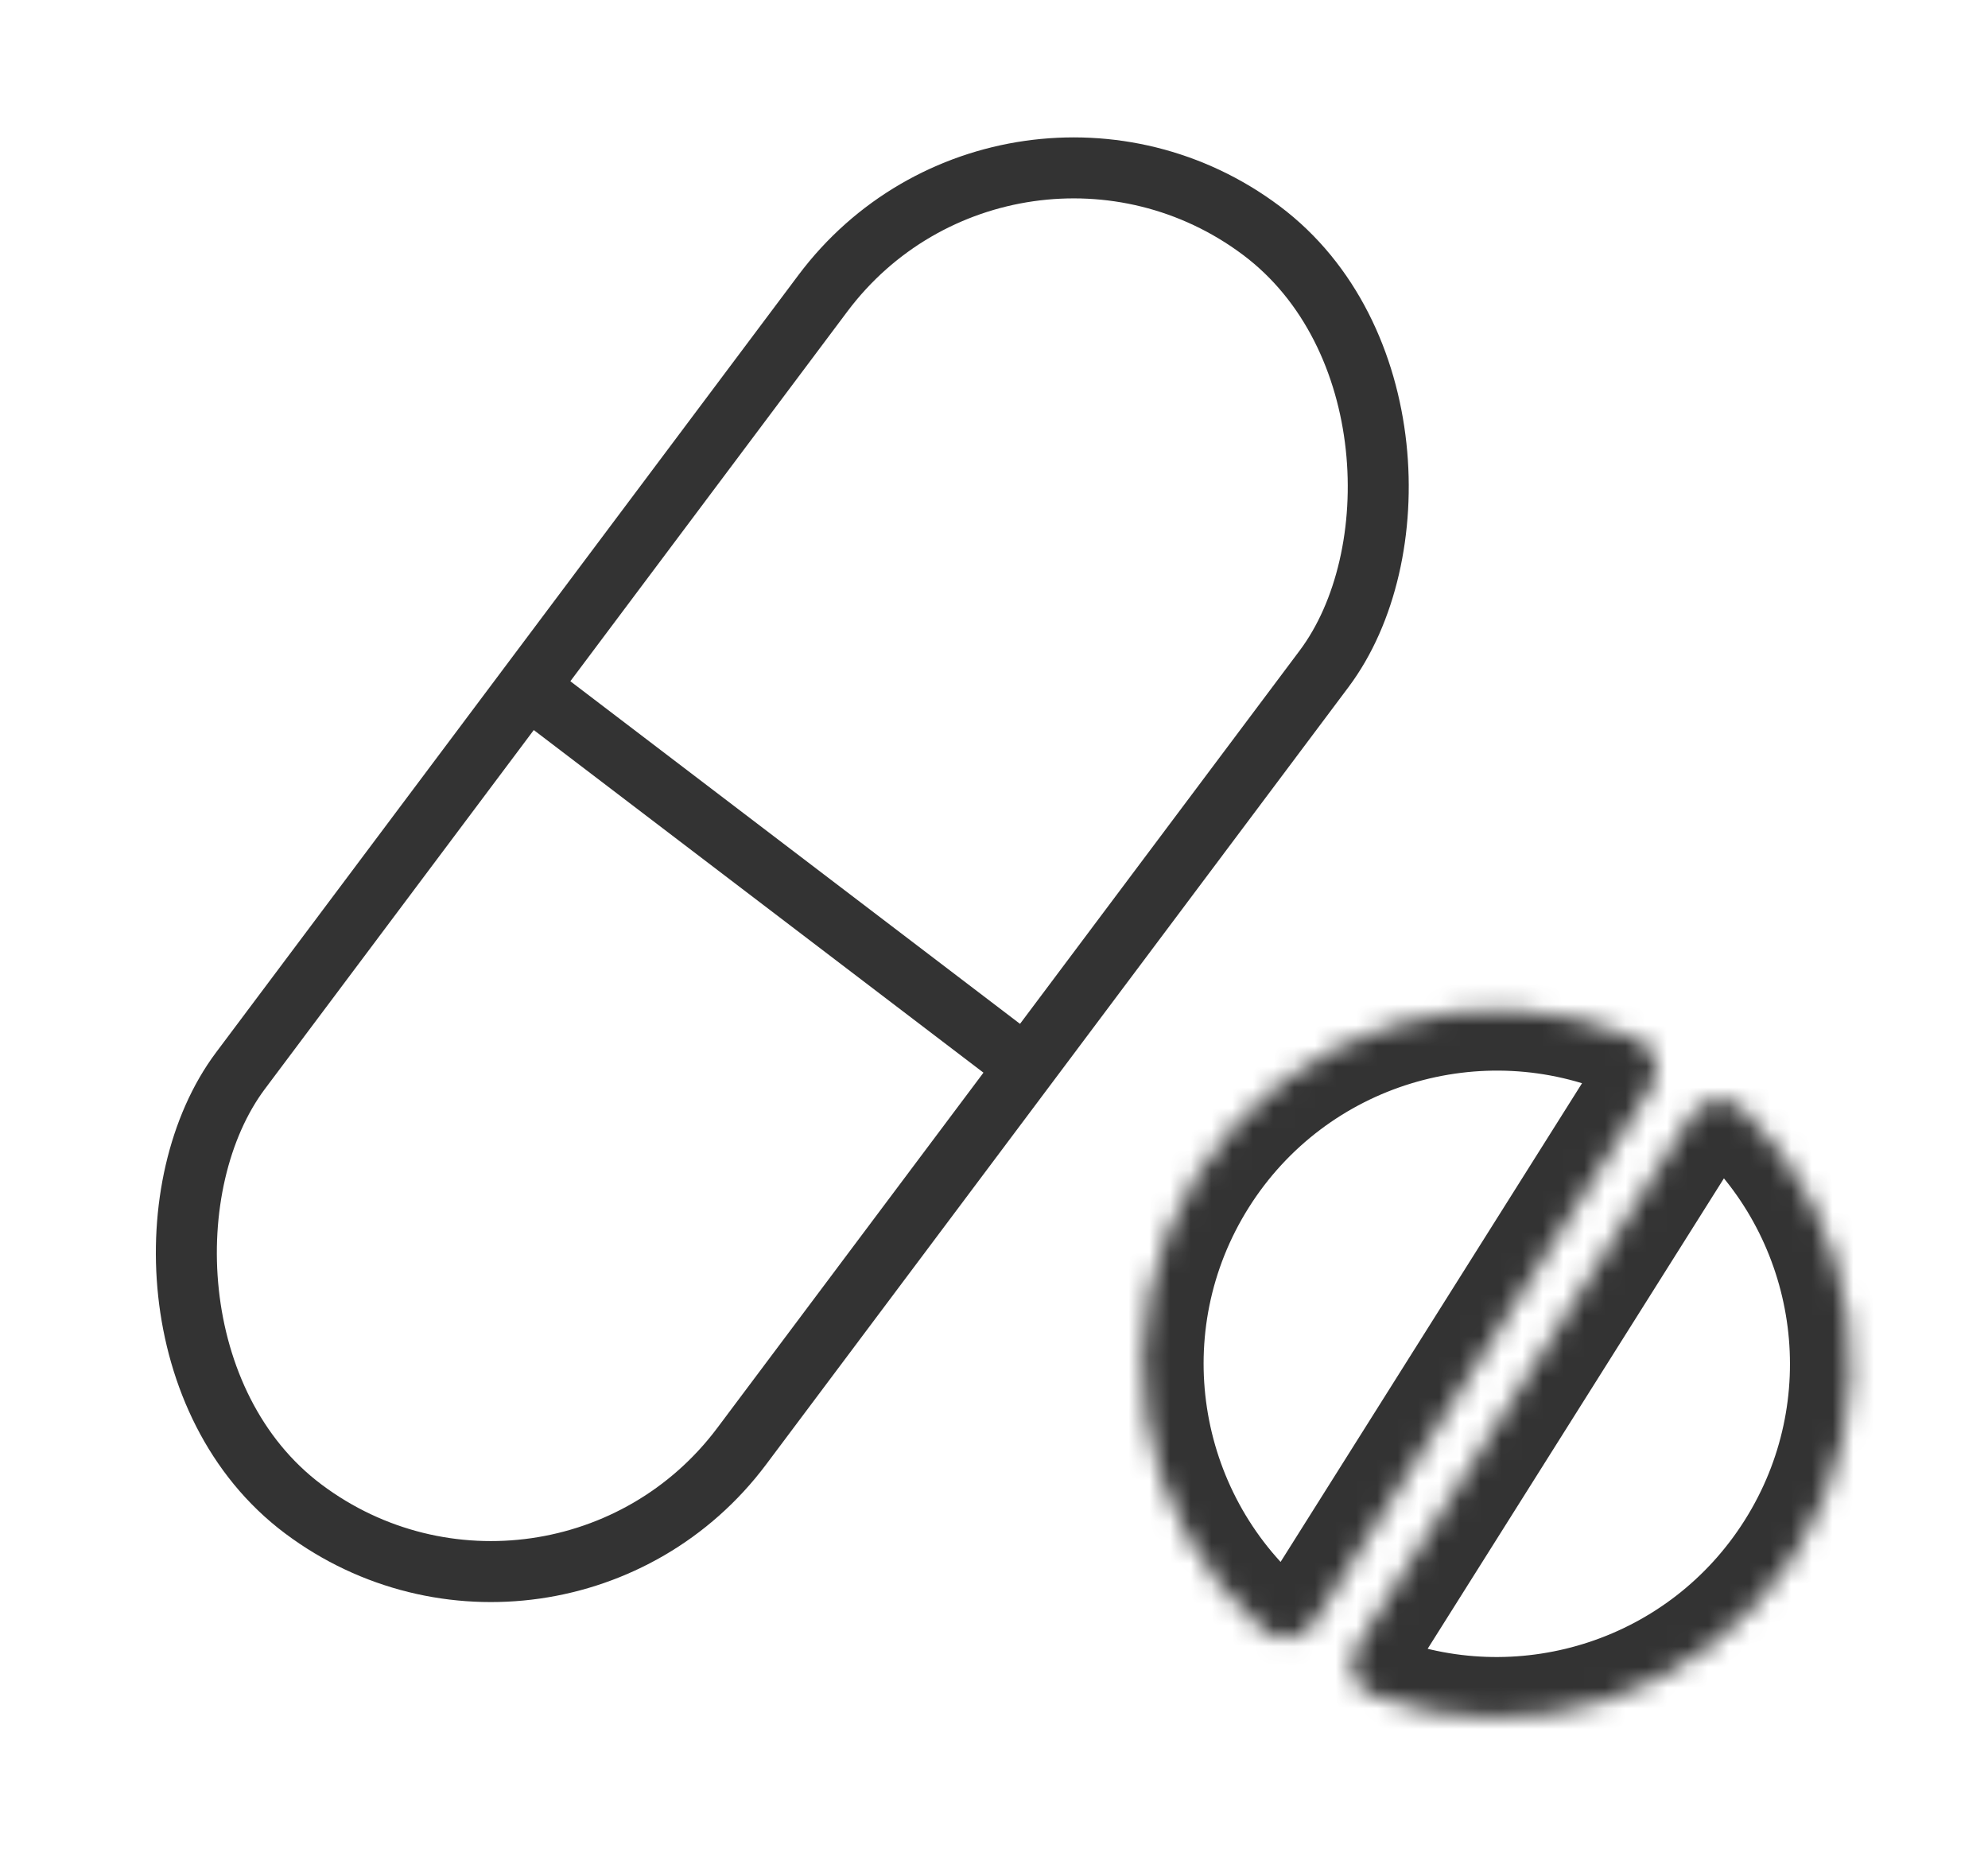
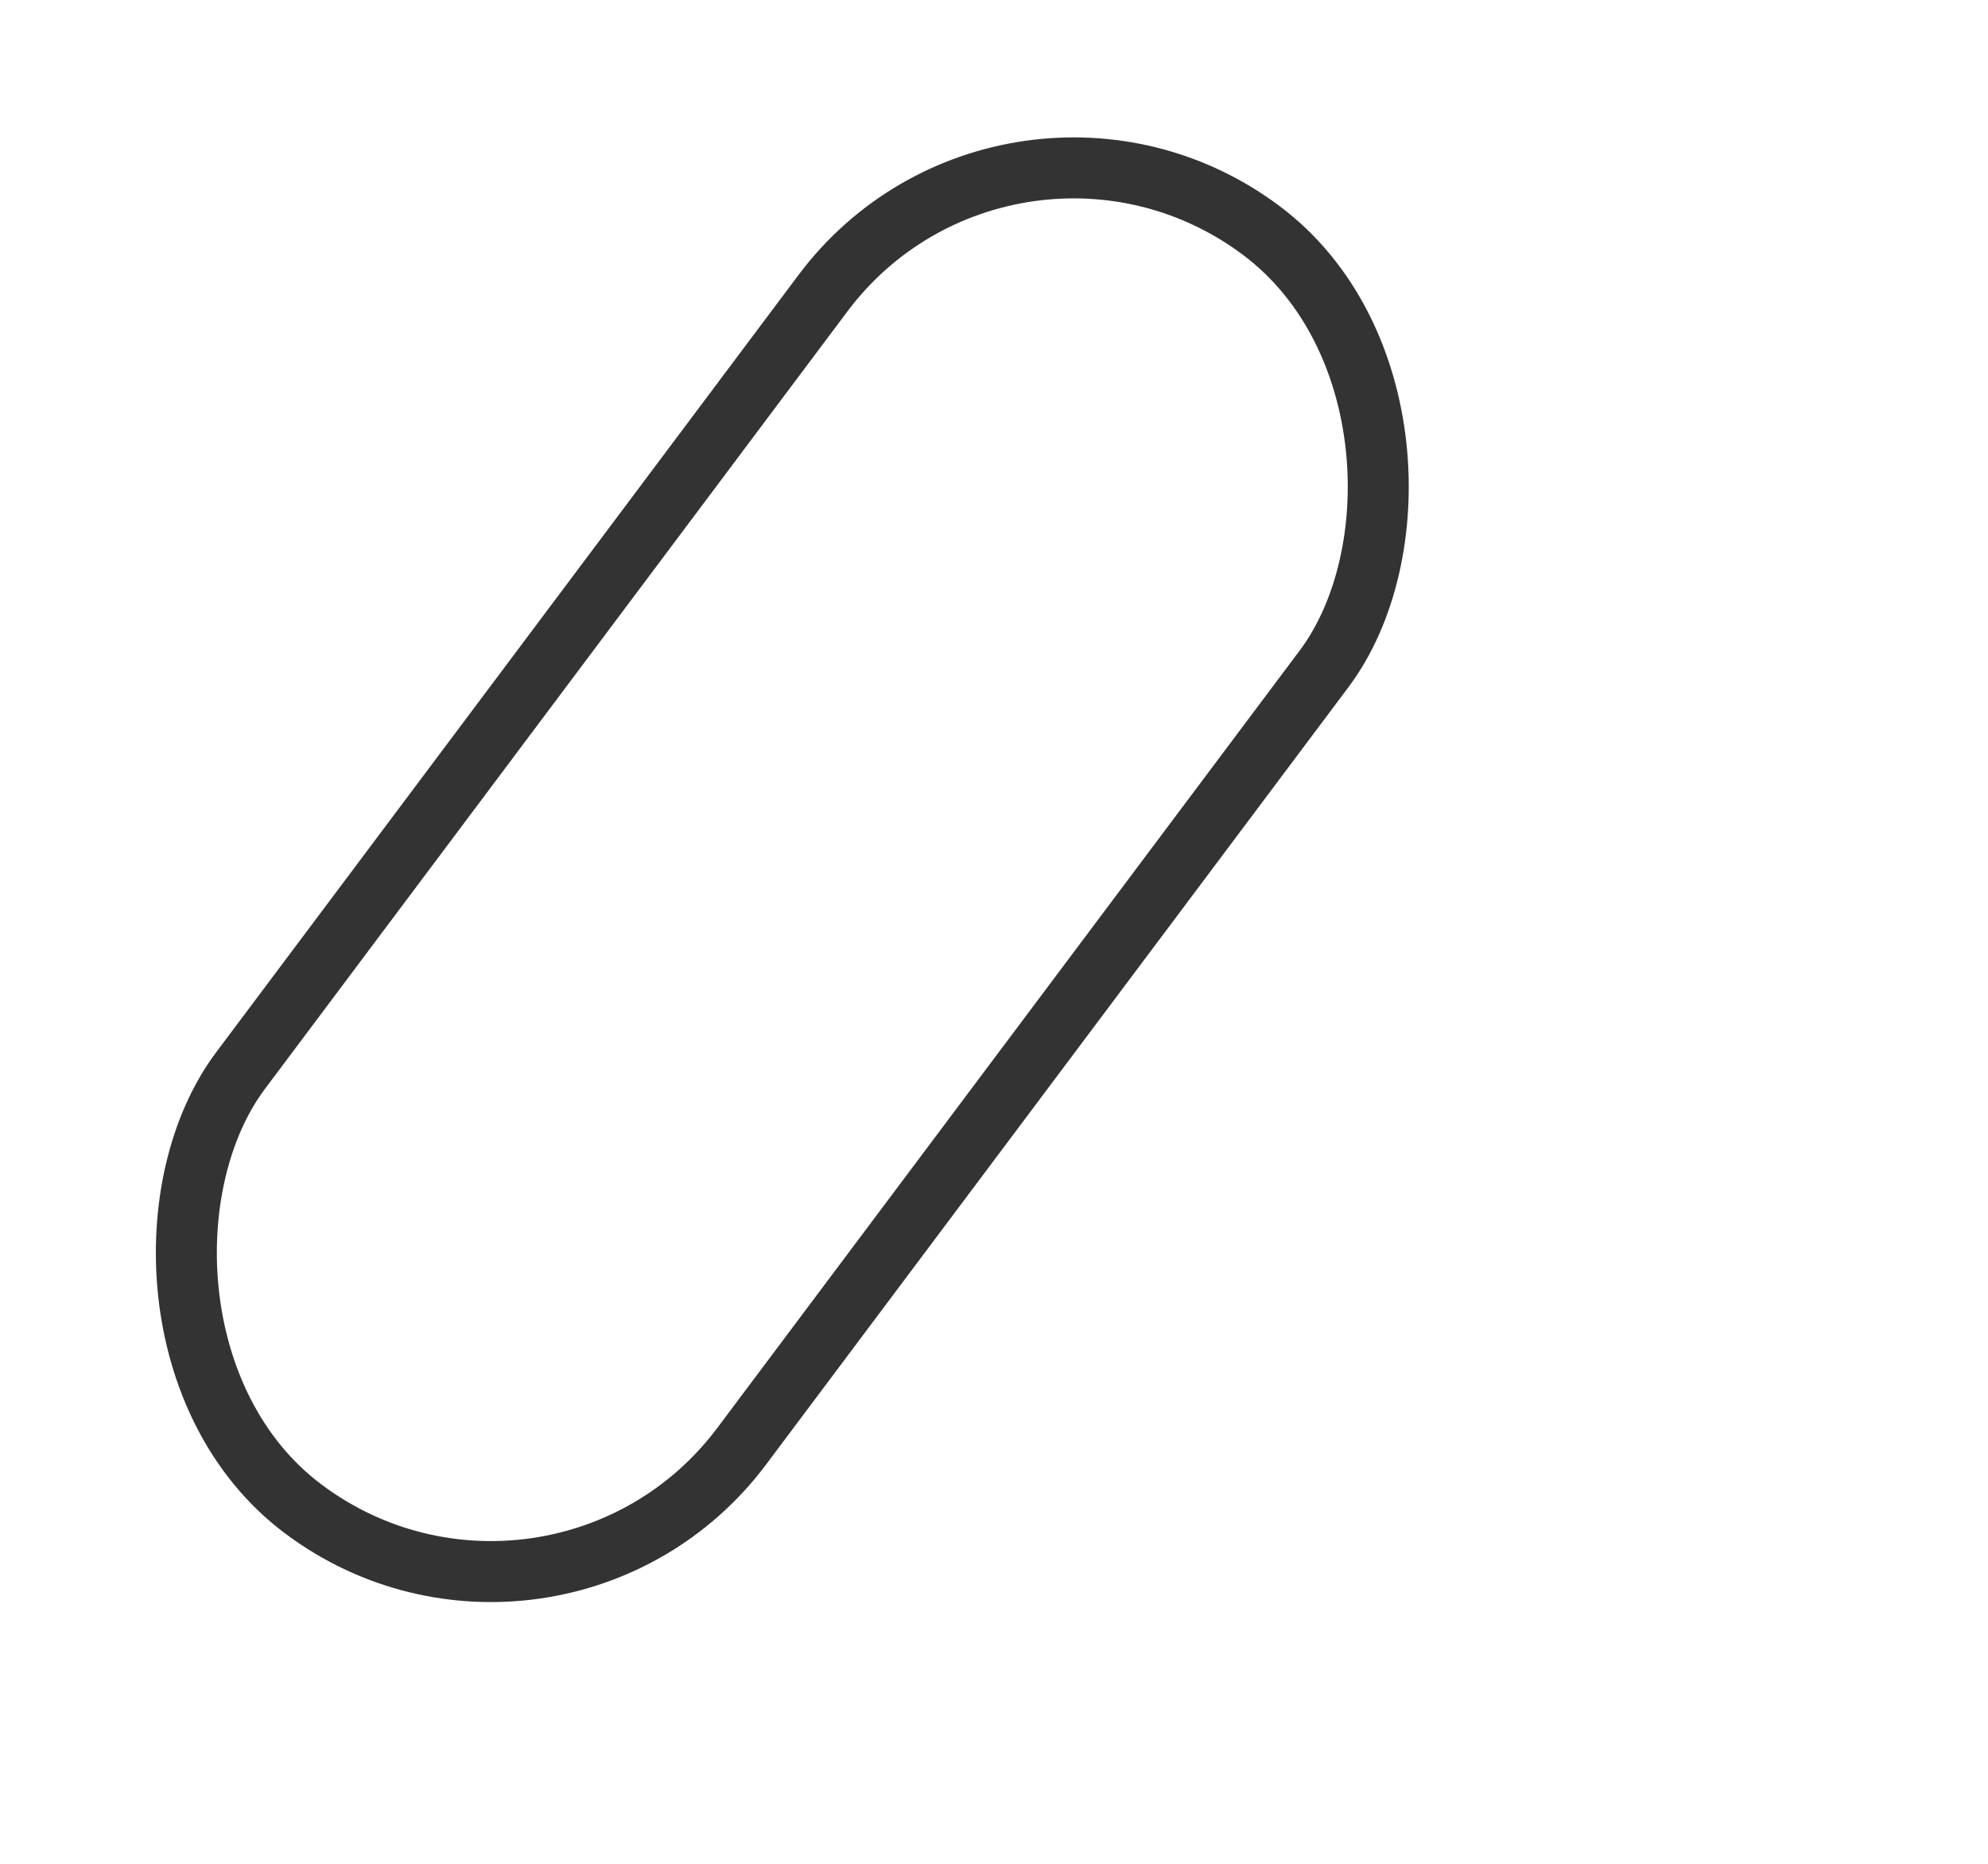
<svg xmlns="http://www.w3.org/2000/svg" width="96" height="90" viewBox="0 0 96 90" fill="none">
  <rect x="48.803" y="2.061" width="30.243" height="77.146" rx="15.122" transform="rotate(36.84 48.803 2.061)" stroke="#333333" stroke-width="2.945" />
-   <path d="M25.22 32.978L49.954 51.823" stroke="#333333" stroke-width="2.945" />
  <mask id="path-3-inside-1" fill="white">
    <path fill-rule="evenodd" clip-rule="evenodd" d="M79.727 52.544C80.264 51.692 79.982 50.555 79.058 50.154C71.449 46.859 62.365 49.51 57.81 56.744C53.254 63.978 54.787 73.315 61.047 78.754C61.807 79.414 62.955 79.177 63.491 78.325L79.727 52.544ZM65.558 79.463C65.004 80.342 65.324 81.516 66.297 81.88C73.734 84.665 82.351 81.953 86.75 74.969C91.148 67.986 89.871 59.042 84.146 53.538C83.397 52.819 82.201 53.037 81.647 53.916L65.558 79.463Z" />
  </mask>
-   <path d="M66.297 81.88L65.264 84.637L66.297 81.88ZM65.558 79.463L63.066 77.894L65.558 79.463ZM61.047 78.754L59.116 80.976L61.047 78.754ZM63.491 78.325L61 76.755L63.491 78.325ZM79.727 52.544L82.219 54.114L79.727 52.544ZM60.301 58.313C64.071 52.327 71.591 50.129 77.888 52.856L80.228 47.452C71.307 43.588 60.66 46.693 55.318 55.175L60.301 58.313ZM62.978 76.531C57.798 72.031 56.531 64.299 60.301 58.313L55.318 55.175C49.976 63.657 51.776 74.6 59.116 80.976L62.978 76.531ZM65.983 79.894L82.219 54.114L77.235 50.975L61 76.755L65.983 79.894ZM84.258 73.4C80.619 79.179 73.485 81.428 67.329 79.123L65.264 84.637C73.983 87.903 84.084 84.728 89.241 76.539L84.258 73.4ZM82.105 55.661C86.844 60.216 87.897 67.622 84.258 73.4L89.241 76.539C94.398 68.35 92.898 57.868 86.186 51.416L82.105 55.661ZM79.156 52.347L63.066 77.894L68.049 81.033L84.139 55.485L79.156 52.347ZM86.186 51.416C83.923 49.24 80.574 50.094 79.156 52.347L84.139 55.485C83.96 55.769 83.657 55.976 83.292 56.035C82.905 56.097 82.443 55.986 82.105 55.661L86.186 51.416ZM67.329 79.123C67.769 79.287 68.068 79.656 68.179 80.032C68.284 80.386 68.228 80.749 68.049 81.033L63.066 77.894C61.648 80.147 62.324 83.536 65.264 84.637L67.329 79.123ZM59.116 80.976C61.404 82.964 64.604 82.083 65.983 79.894L61 76.755C61.173 76.48 61.463 76.277 61.816 76.211C62.187 76.142 62.635 76.233 62.978 76.531L59.116 80.976ZM77.888 52.856C77.471 52.676 77.196 52.311 77.097 51.946C77.004 51.6 77.062 51.25 77.235 50.975L82.219 54.114C83.597 51.924 83.01 48.657 80.228 47.452L77.888 52.856Z" fill="#333333" mask="url(#path-3-inside-1)" />
</svg>